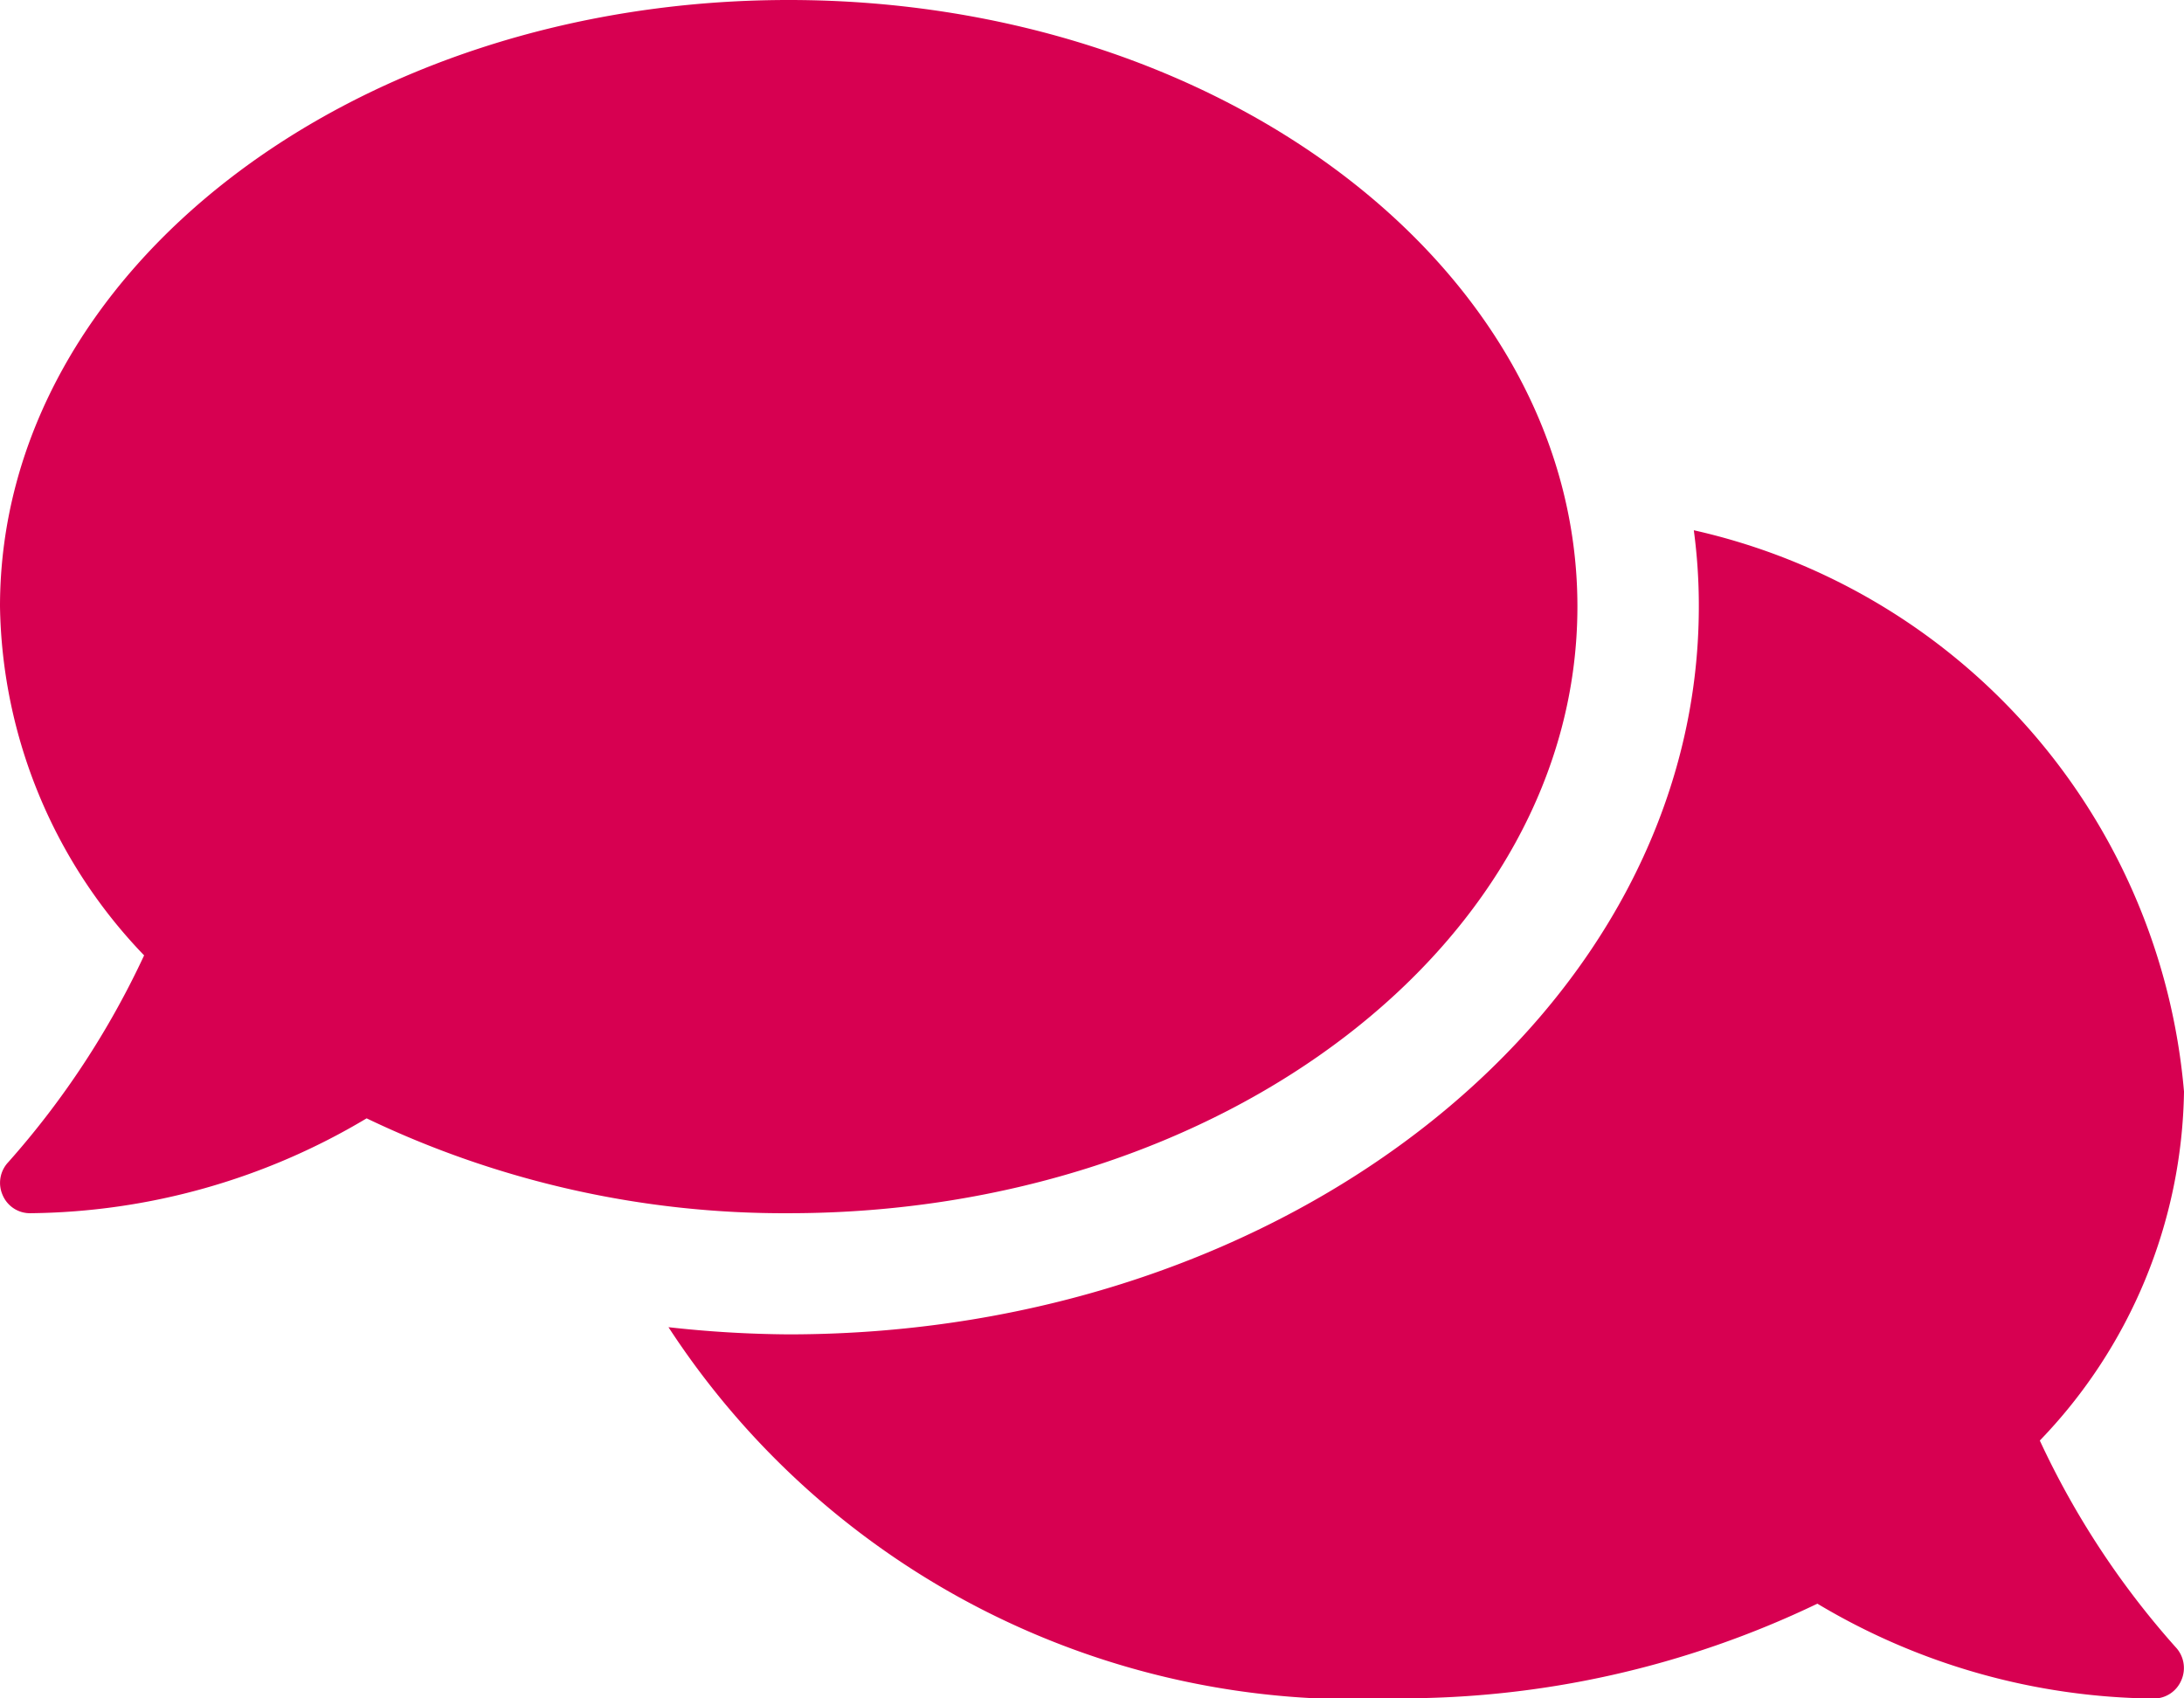
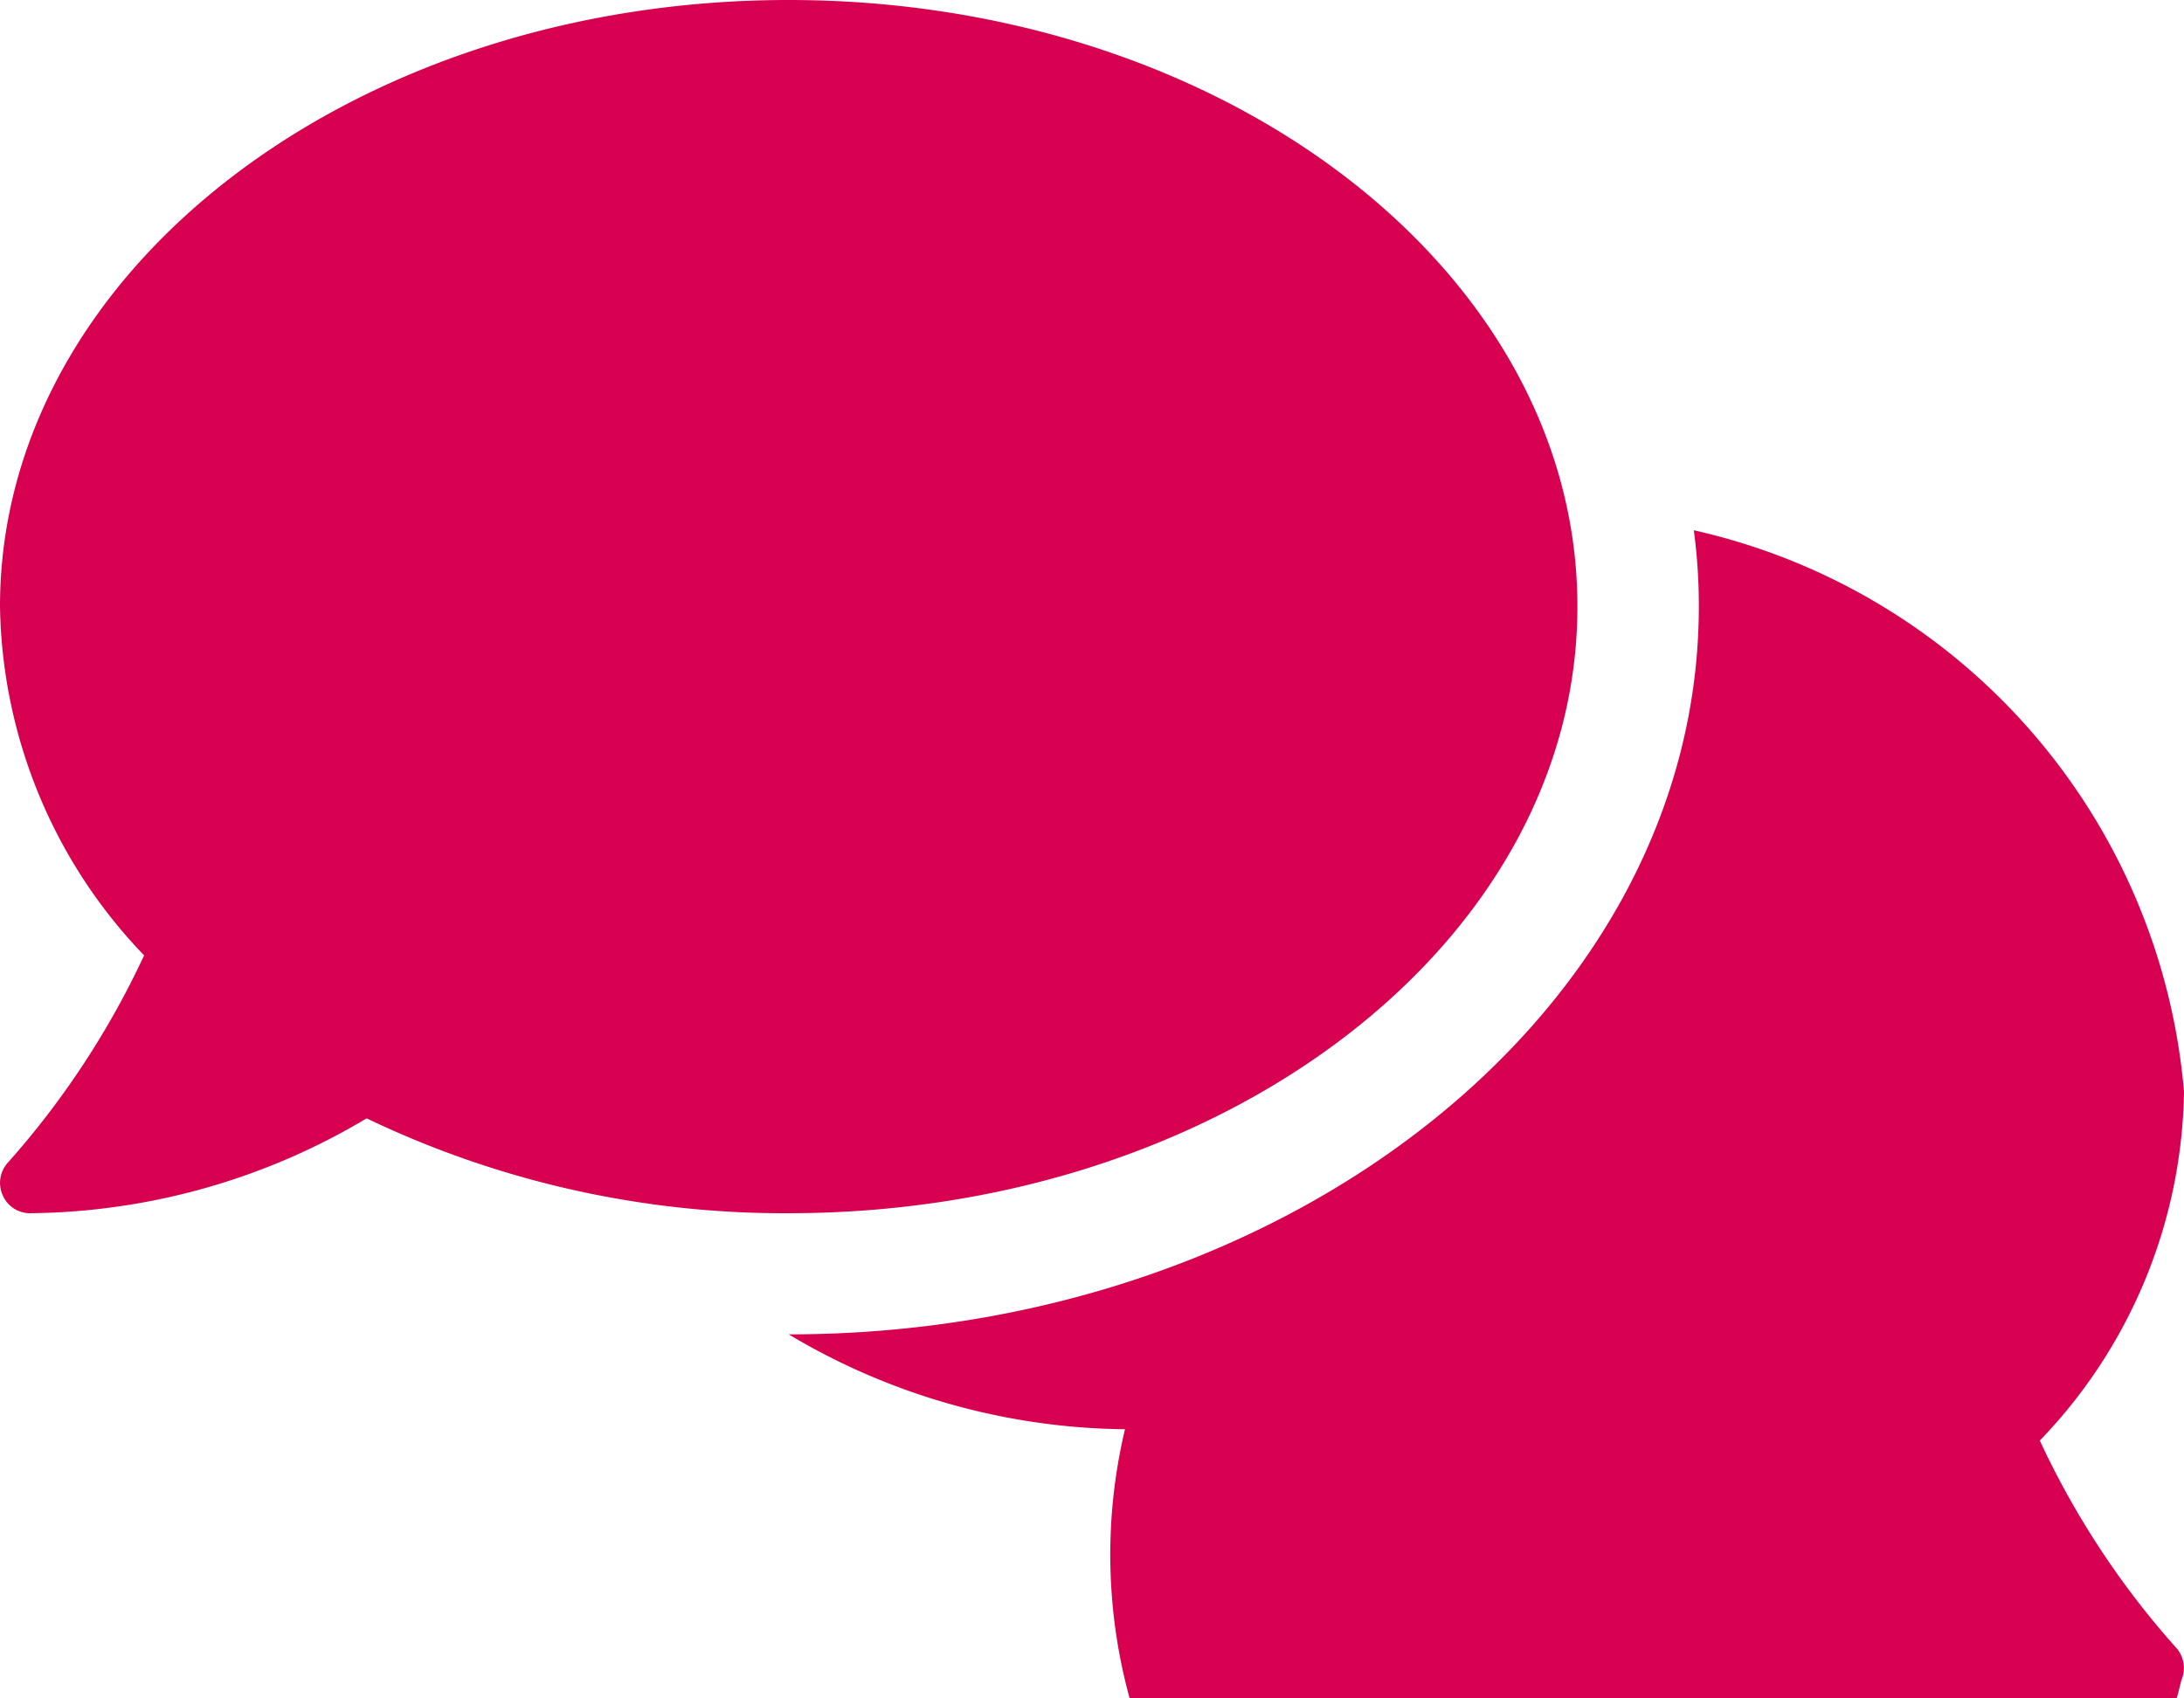
<svg xmlns="http://www.w3.org/2000/svg" viewBox="0 0 9.138 7.107">
  <defs>
    <style>.cls-1{fill:#d70051;}</style>
  </defs>
  <g id="レイヤー_2" data-name="レイヤー 2">
    <g id="レイヤー_1-2" data-name="レイヤー 1">
-       <path class="cls-1" d="M6.6,2.538C6.6,1.136,5.123,0,3.3,0S0,1.136,0,2.538A2.152,2.152,0,0,0,.603,3.998a3.571,3.571,0,0,1-.568.865.126.126,0,0,0-.024.138.124.124,0,0,0,.116.076,2.793,2.793,0,0,0,1.407-.397,4.037,4.037,0,0,0,1.766.397C5.123,5.077,6.6,3.941,6.6,2.538Zm1.935,3.49a2.149,2.149,0,0,0,.603-1.46A2.639,2.639,0,0,0,7.087,2.219a2.357,2.357,0,0,1,.021.319c0,1.68-1.709,3.046-3.808,3.046A4.757,4.757,0,0,1,2.797,5.554,3.429,3.429,0,0,0,5.838,7.107,4.015,4.015,0,0,0,7.604,6.711a2.793,2.793,0,0,0,1.407.397A.125.125,0,0,0,9.127,7.031a.127.127,0,0,0-.024-.138A3.533,3.533,0,0,1,8.535,6.029Z" />
+       <path class="cls-1" d="M6.6,2.538C6.6,1.136,5.123,0,3.3,0S0,1.136,0,2.538A2.152,2.152,0,0,0,.603,3.998a3.571,3.571,0,0,1-.568.865.126.126,0,0,0-.024.138.124.124,0,0,0,.116.076,2.793,2.793,0,0,0,1.407-.397,4.037,4.037,0,0,0,1.766.397C5.123,5.077,6.6,3.941,6.6,2.538Zm1.935,3.49a2.149,2.149,0,0,0,.603-1.46A2.639,2.639,0,0,0,7.087,2.219a2.357,2.357,0,0,1,.021.319c0,1.68-1.709,3.046-3.808,3.046a2.793,2.793,0,0,0,1.407.397A.125.125,0,0,0,9.127,7.031a.127.127,0,0,0-.024-.138A3.533,3.533,0,0,1,8.535,6.029Z" />
    </g>
  </g>
</svg>